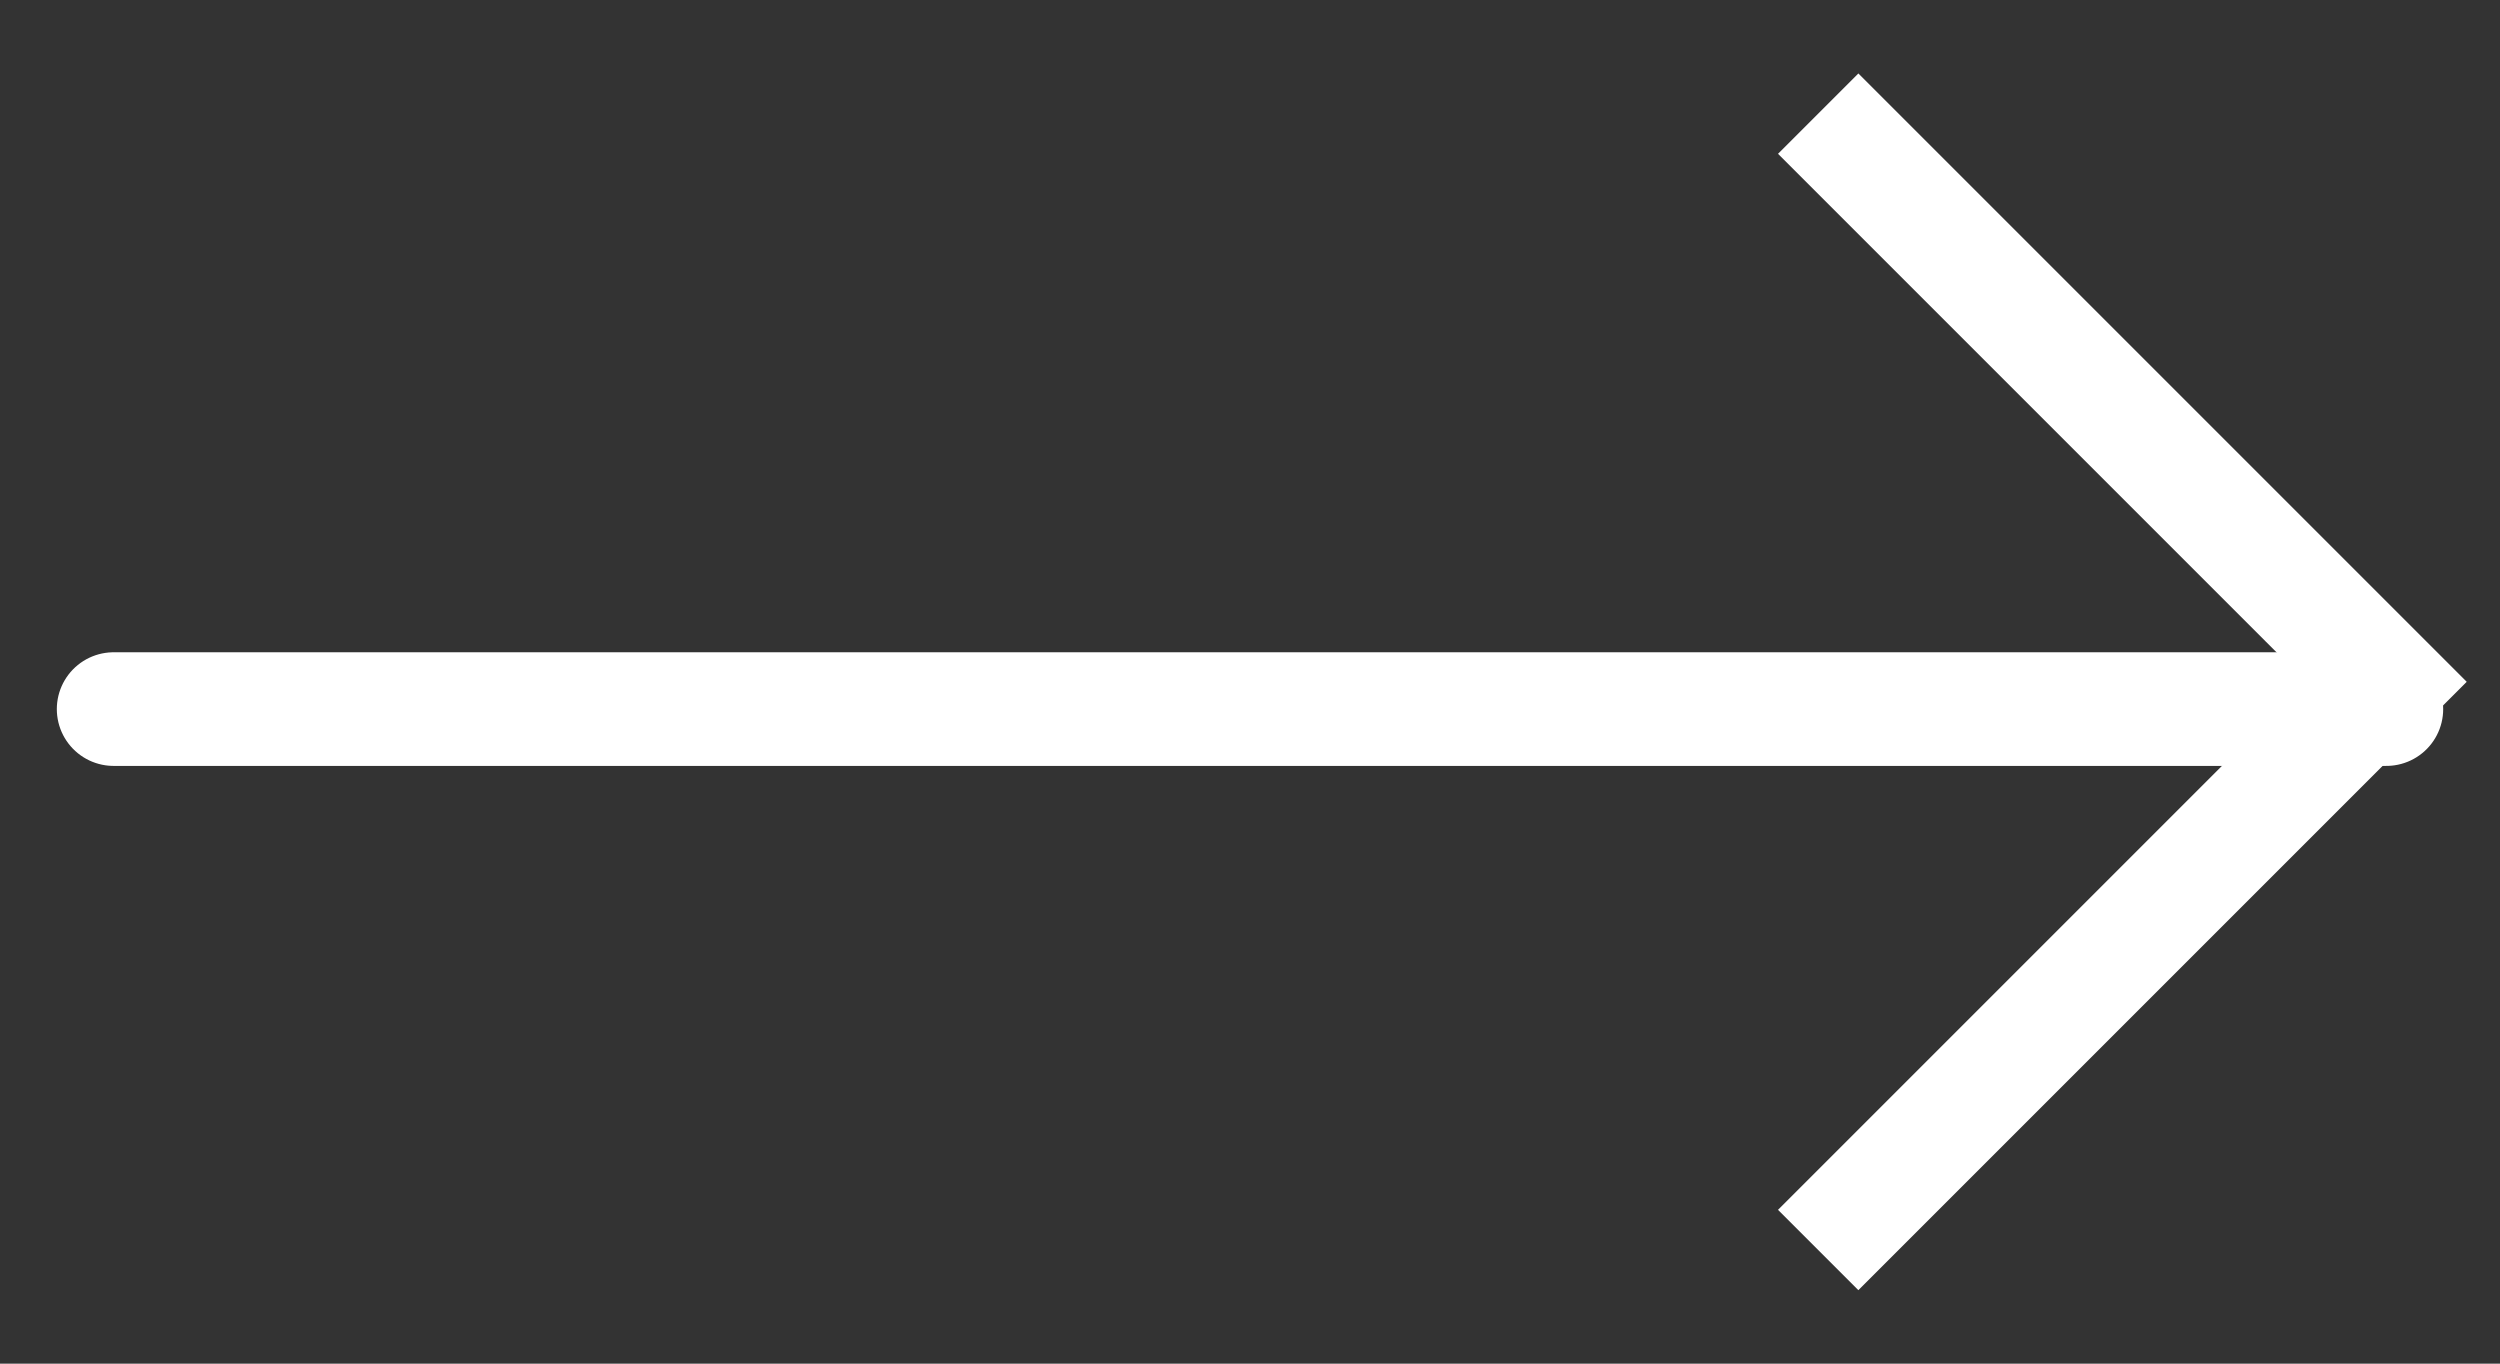
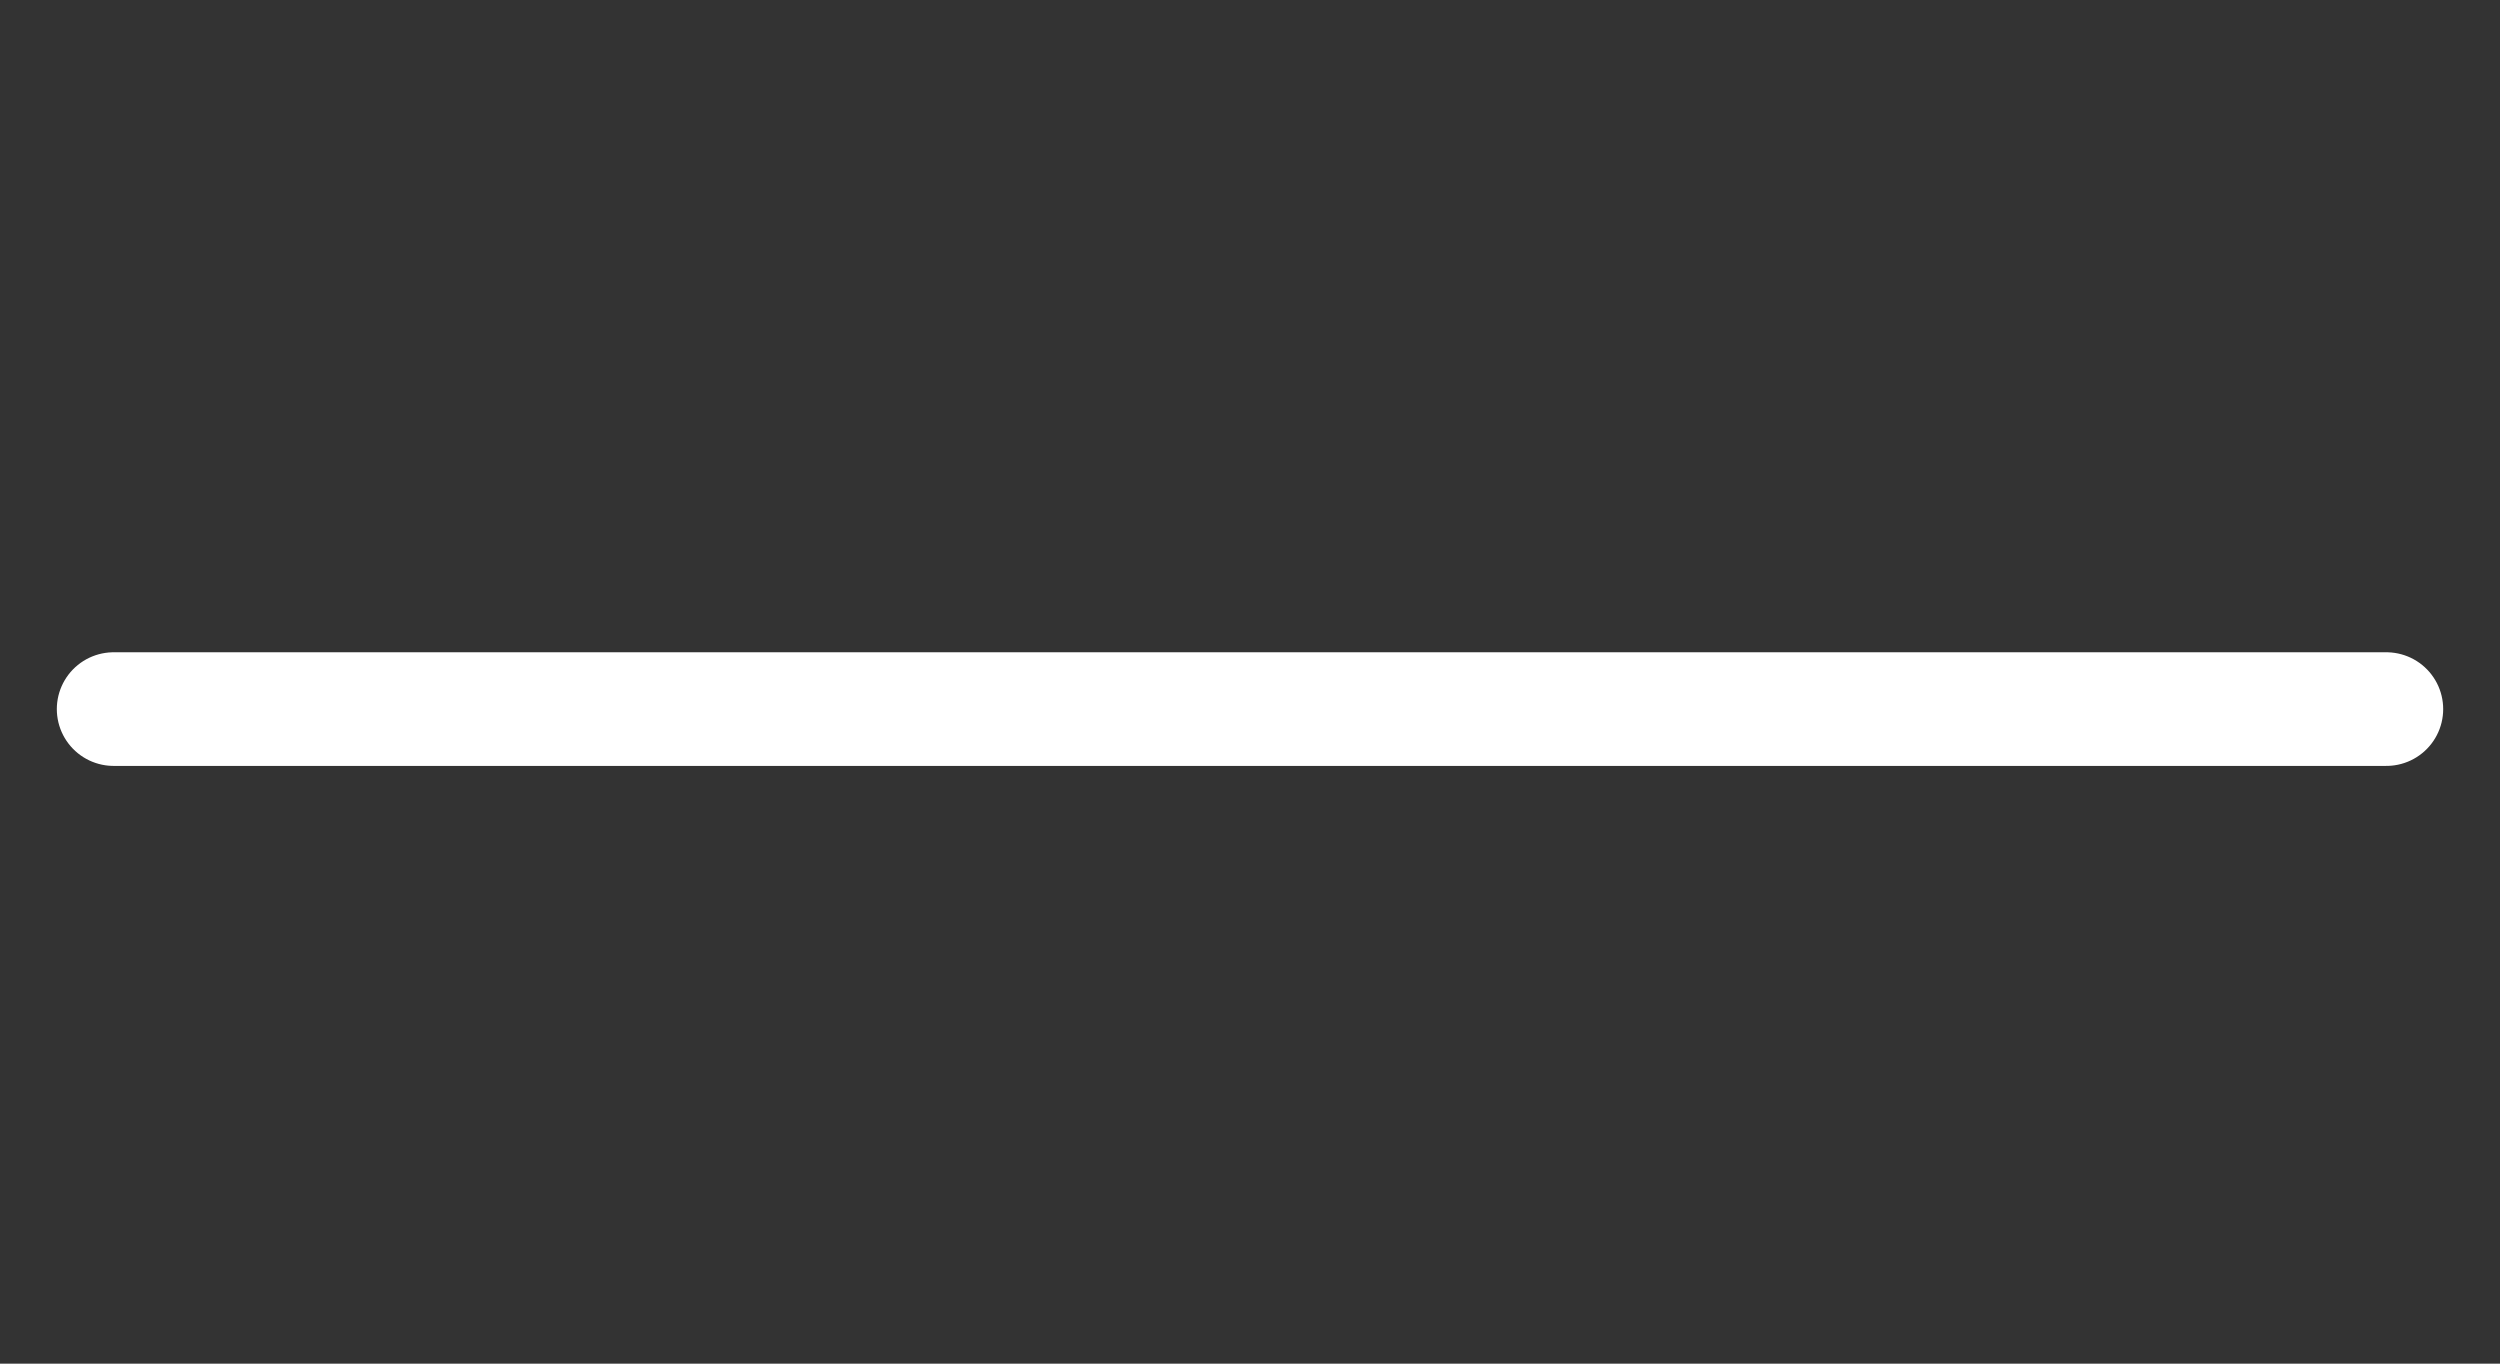
<svg xmlns="http://www.w3.org/2000/svg" viewBox="0 0 22 12">
  <rect x="0" y="0" width="22" height="12" fill="#333333" stroke="none" />
  <g id="emagine-Health" stroke="none" stroke-width="1" fill="none" fill-rule="evenodd">
    <g id="Layer-Styles" transform="translate(-201 -8651)" stroke="#FFF">
      <g id="Card" transform="translate(161 8257)">
        <g id="100-left-outline" transform="translate(25 375)">
          <g id="Group-5" transform="translate(16 20)">
            <path id="Stroke-4" stroke-linecap="round" d="M0 5.24h20" />
-             <path id="Stroke-6" d="M15 10l5-5-5-5" />
          </g>
        </g>
      </g>
    </g>
  </g>
</svg>